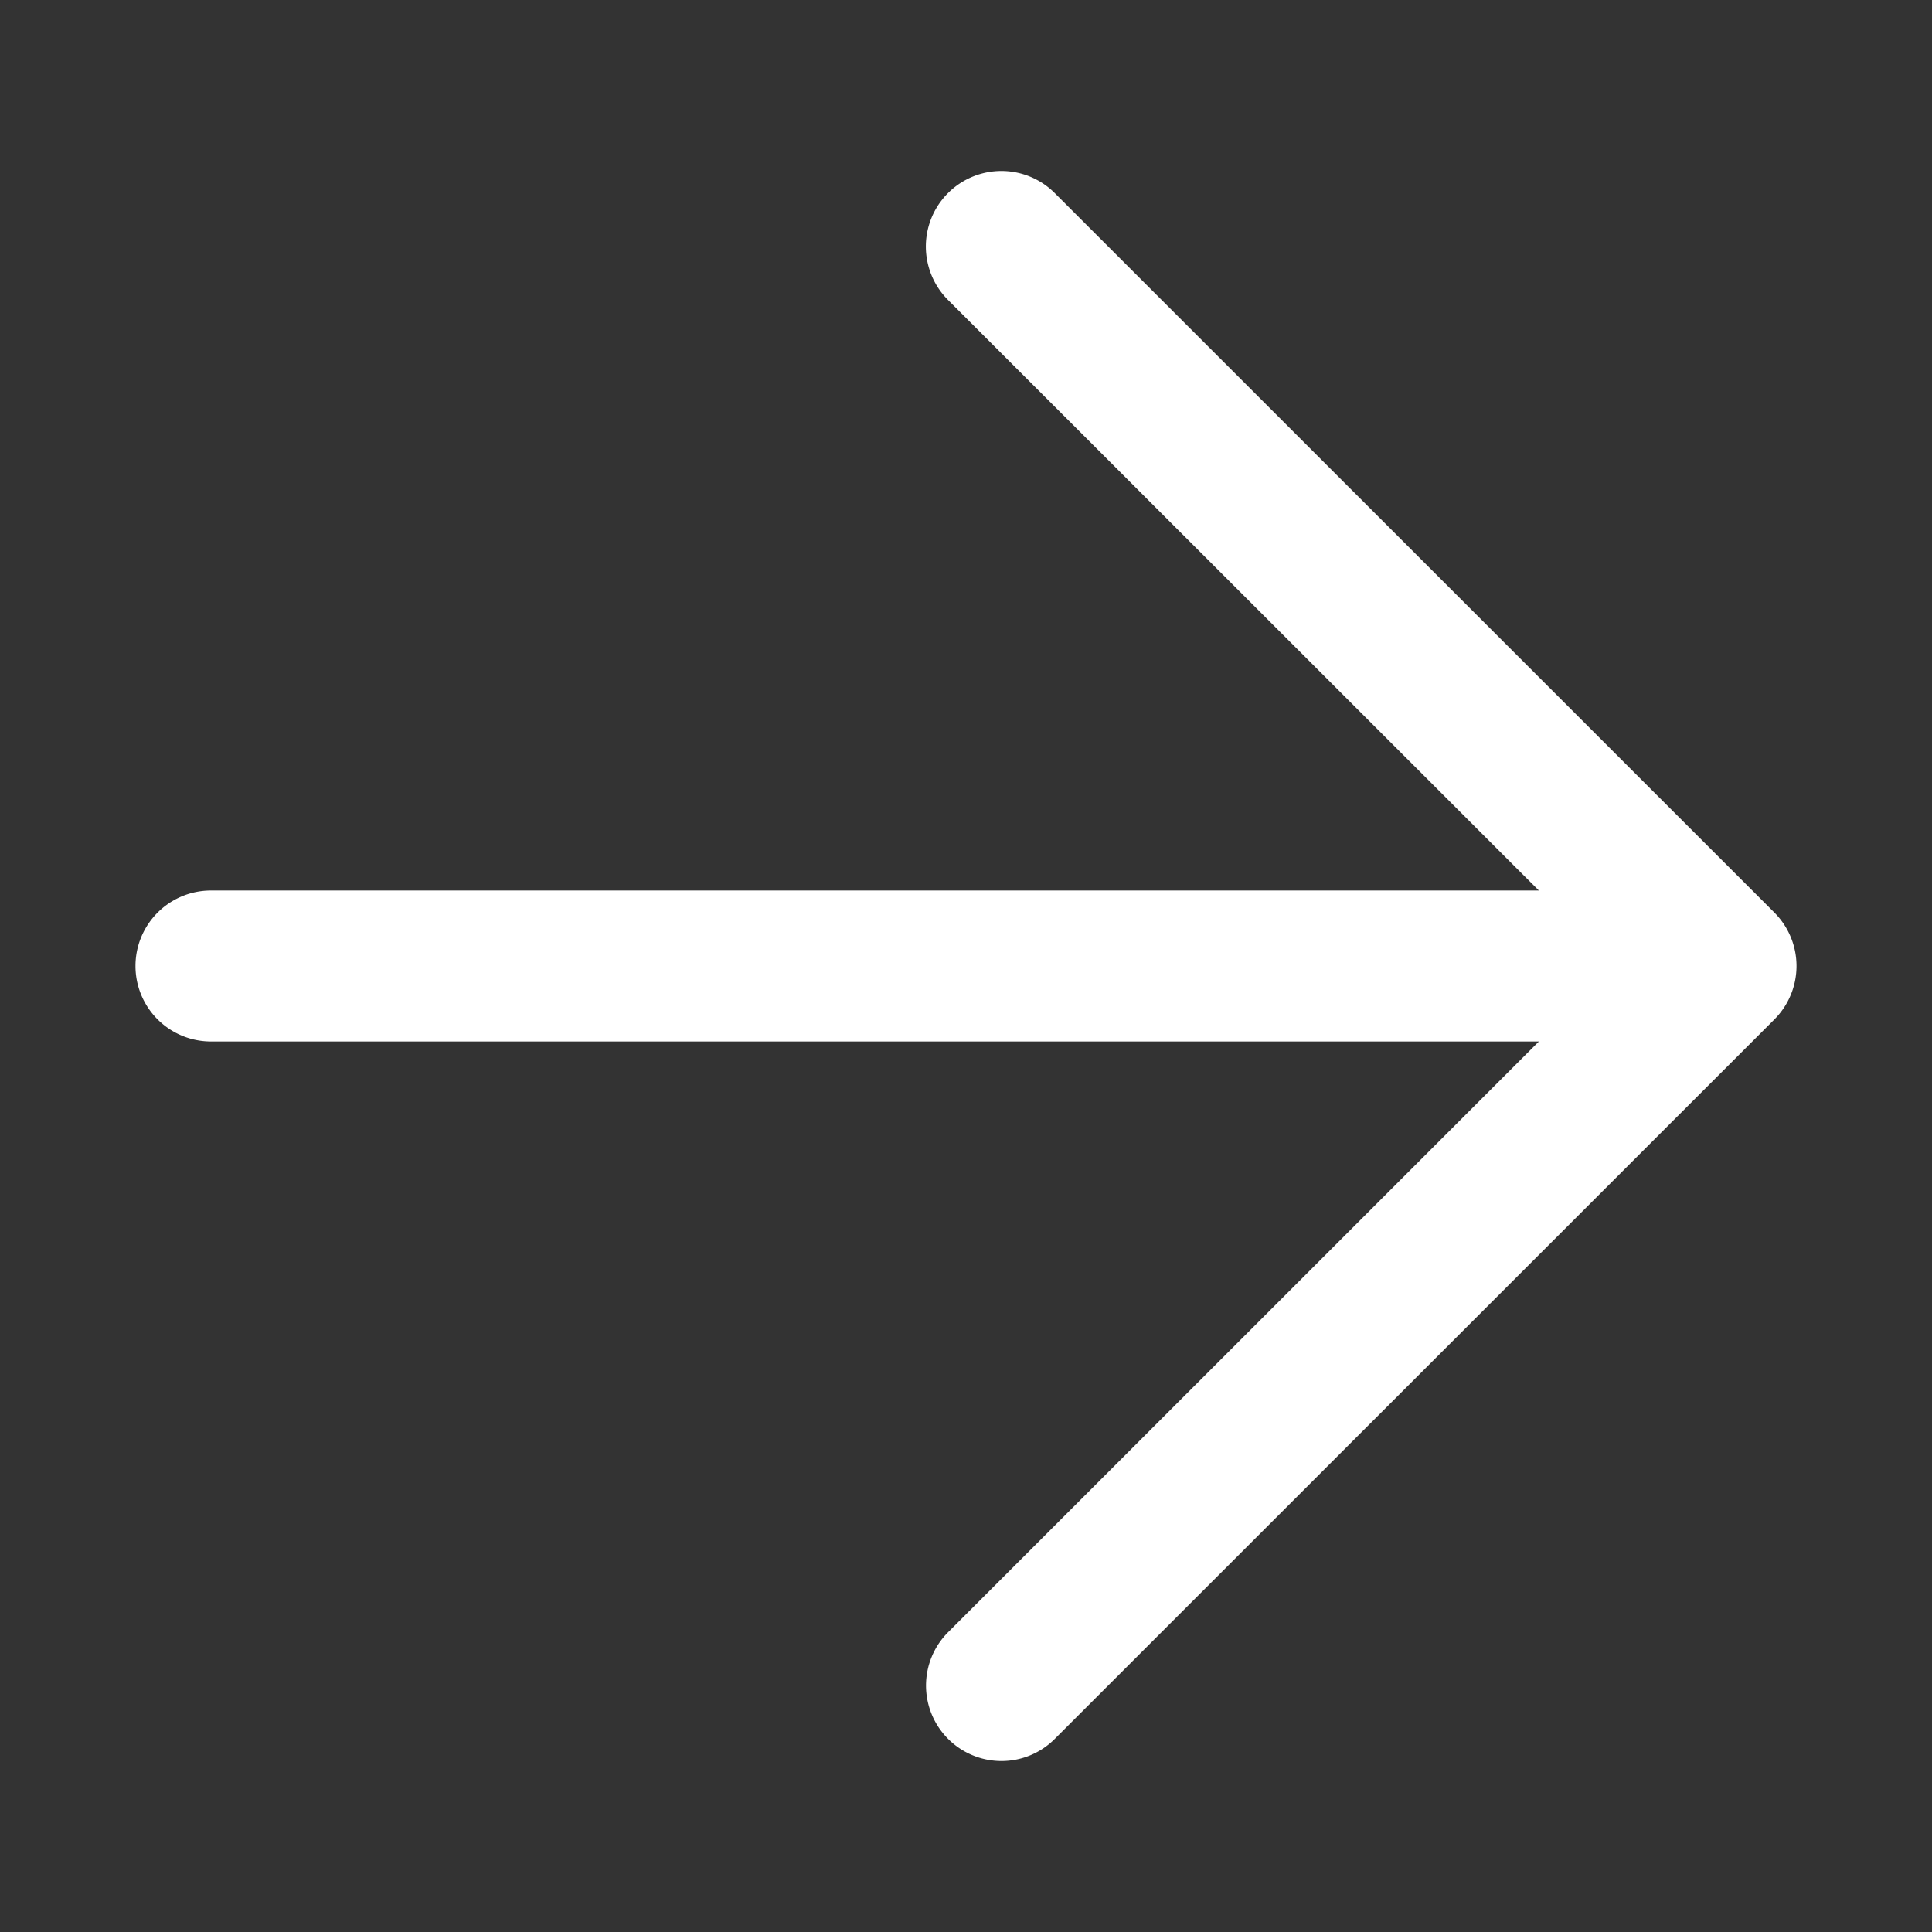
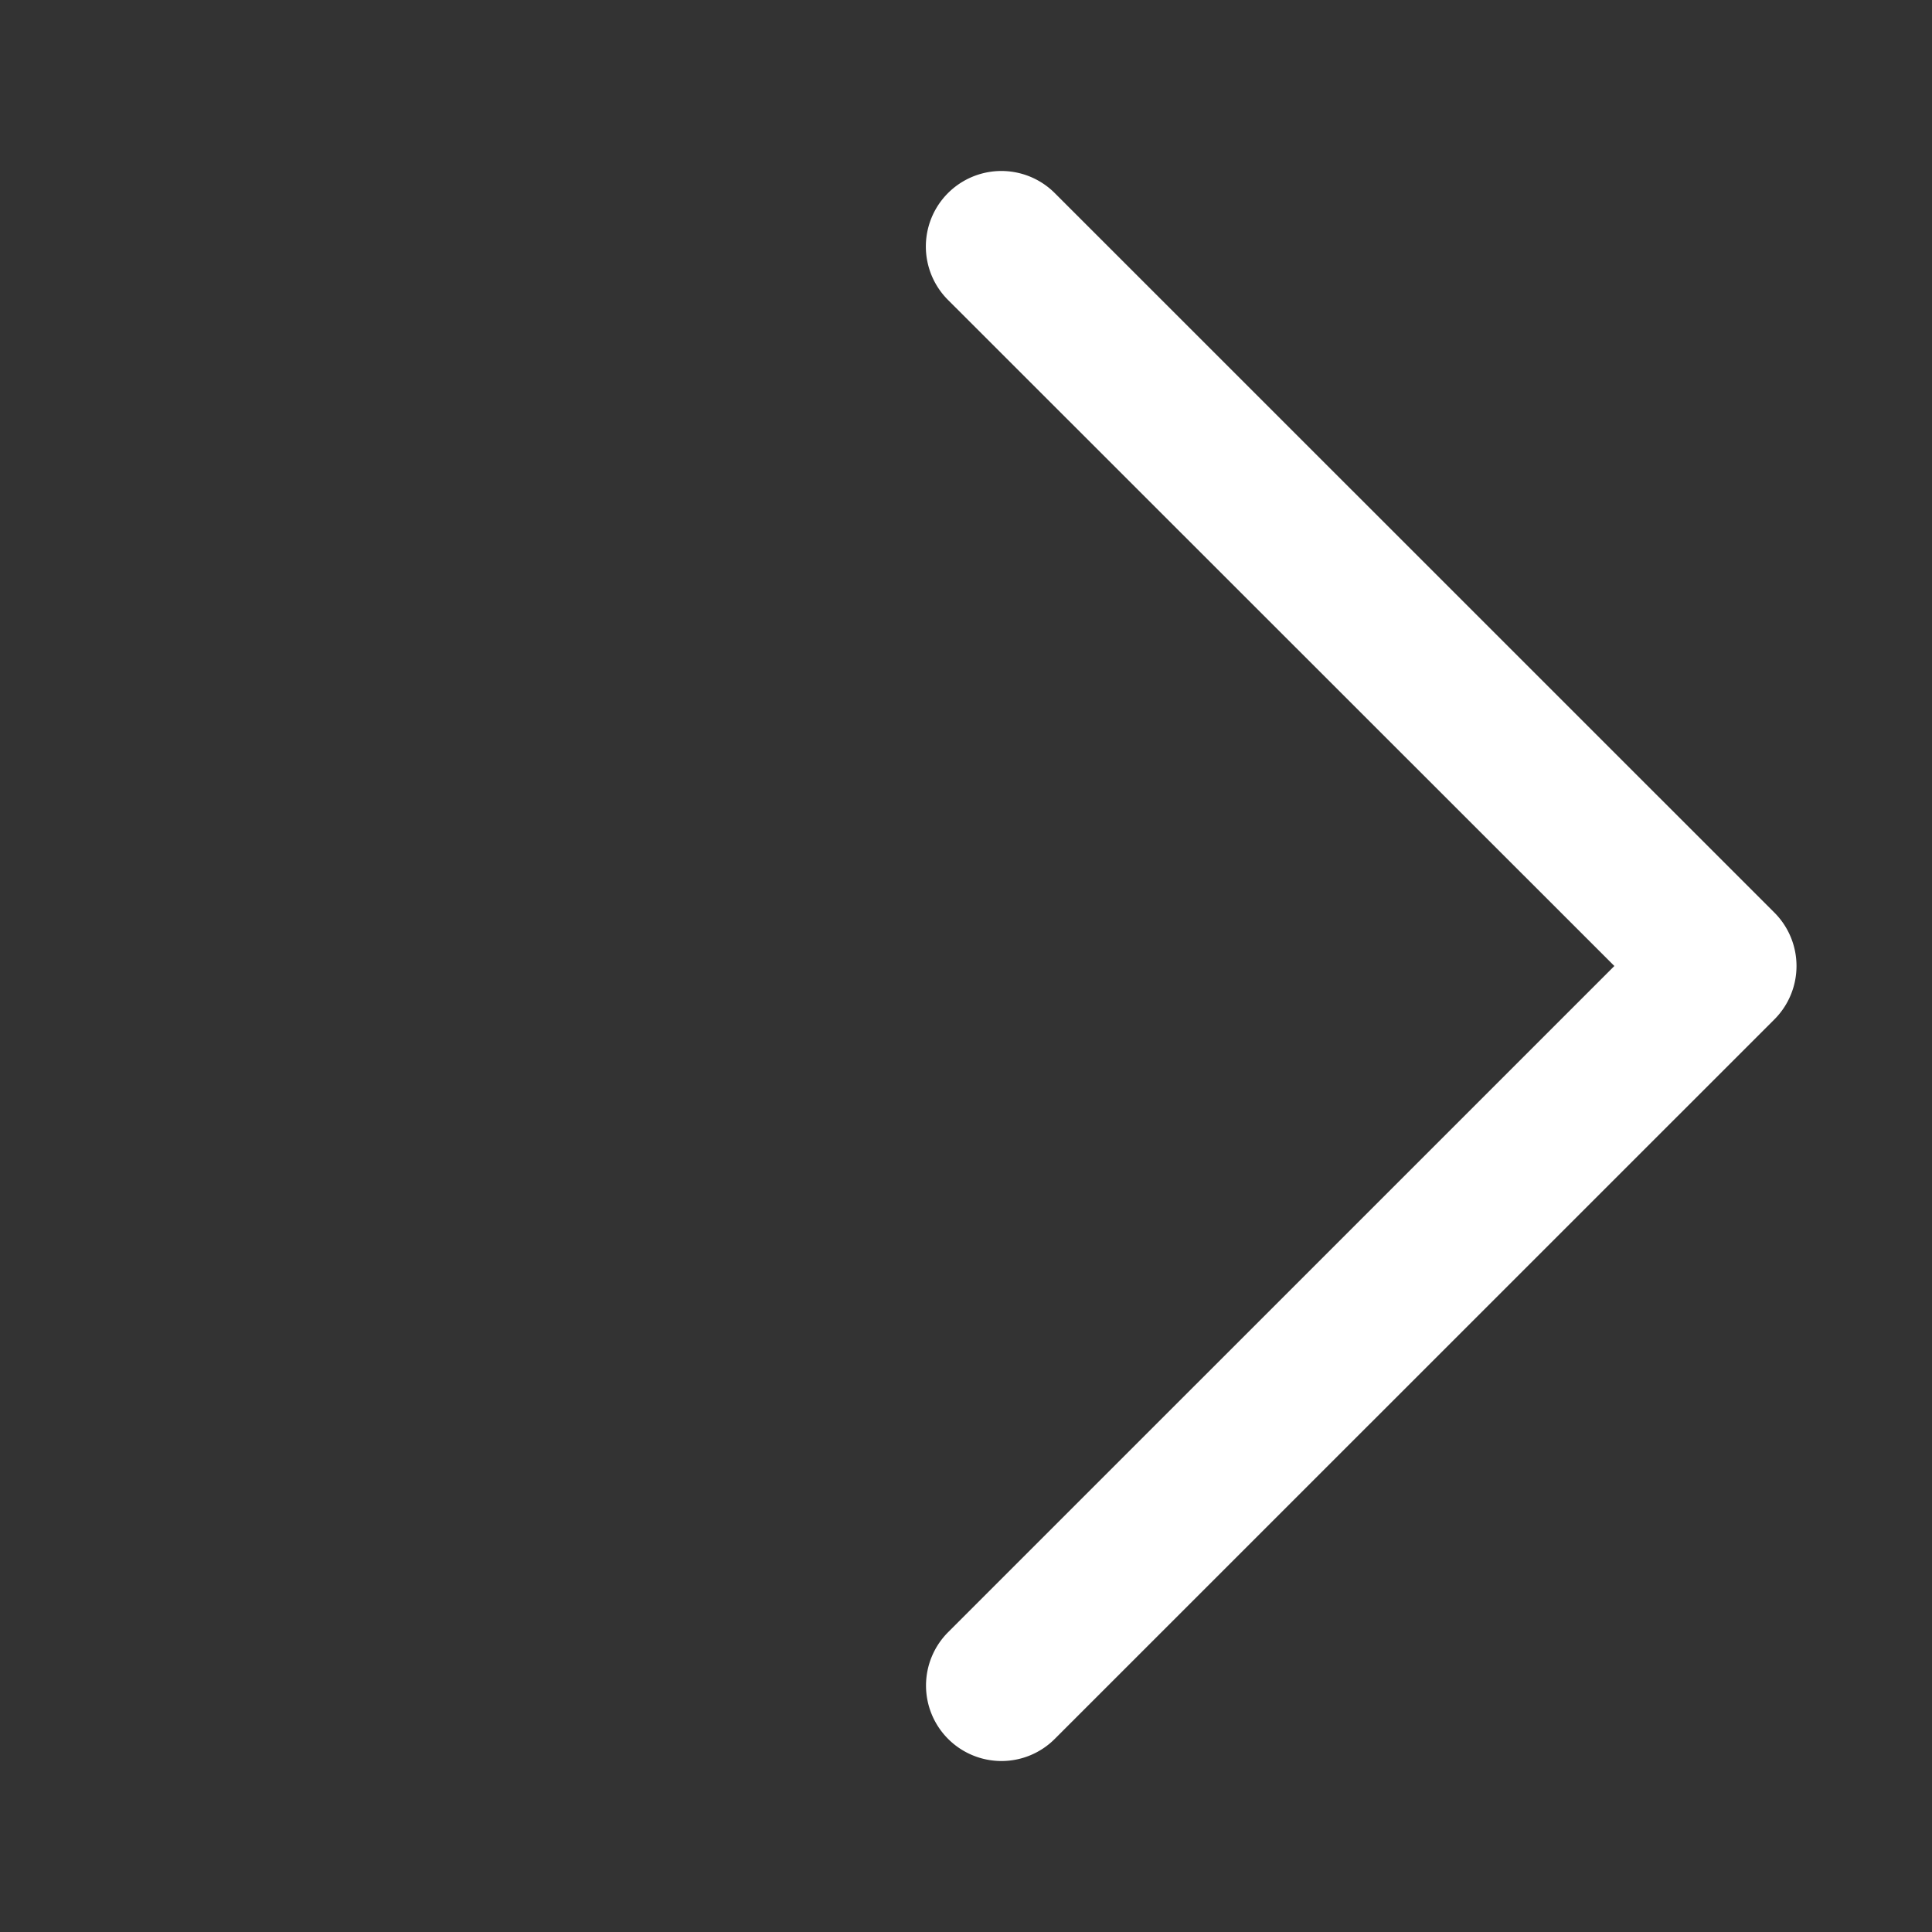
<svg xmlns="http://www.w3.org/2000/svg" id="Layer_2" height="512" viewBox="0 0 32 32" width="512" data-name="Layer 2">
  <rect x="0" y="0" width="32" height="32" fill="#333333" stroke="none" />
-   <path d="m27.424 17.25h-23.93a1.25 1.25 0 0 1 0-2.5h23.93a1.25 1.25 0 0 1 0 2.5z" fill="#ffffff" opacity="1" original-fill="#000000" />
  <path d="m16.588 29.168a1.25 1.25 0 0 1 -.884-2.134l11.035-11.034-11.039-11.034a1.25 1.25 0 0 1 1.772-1.766l11.918 11.916a1.251 1.251 0 0 1 0 1.768l-11.918 11.916a1.246 1.246 0 0 1 -.884.368z" fill="#ffffff" opacity="1" original-fill="#000000" />
</svg>